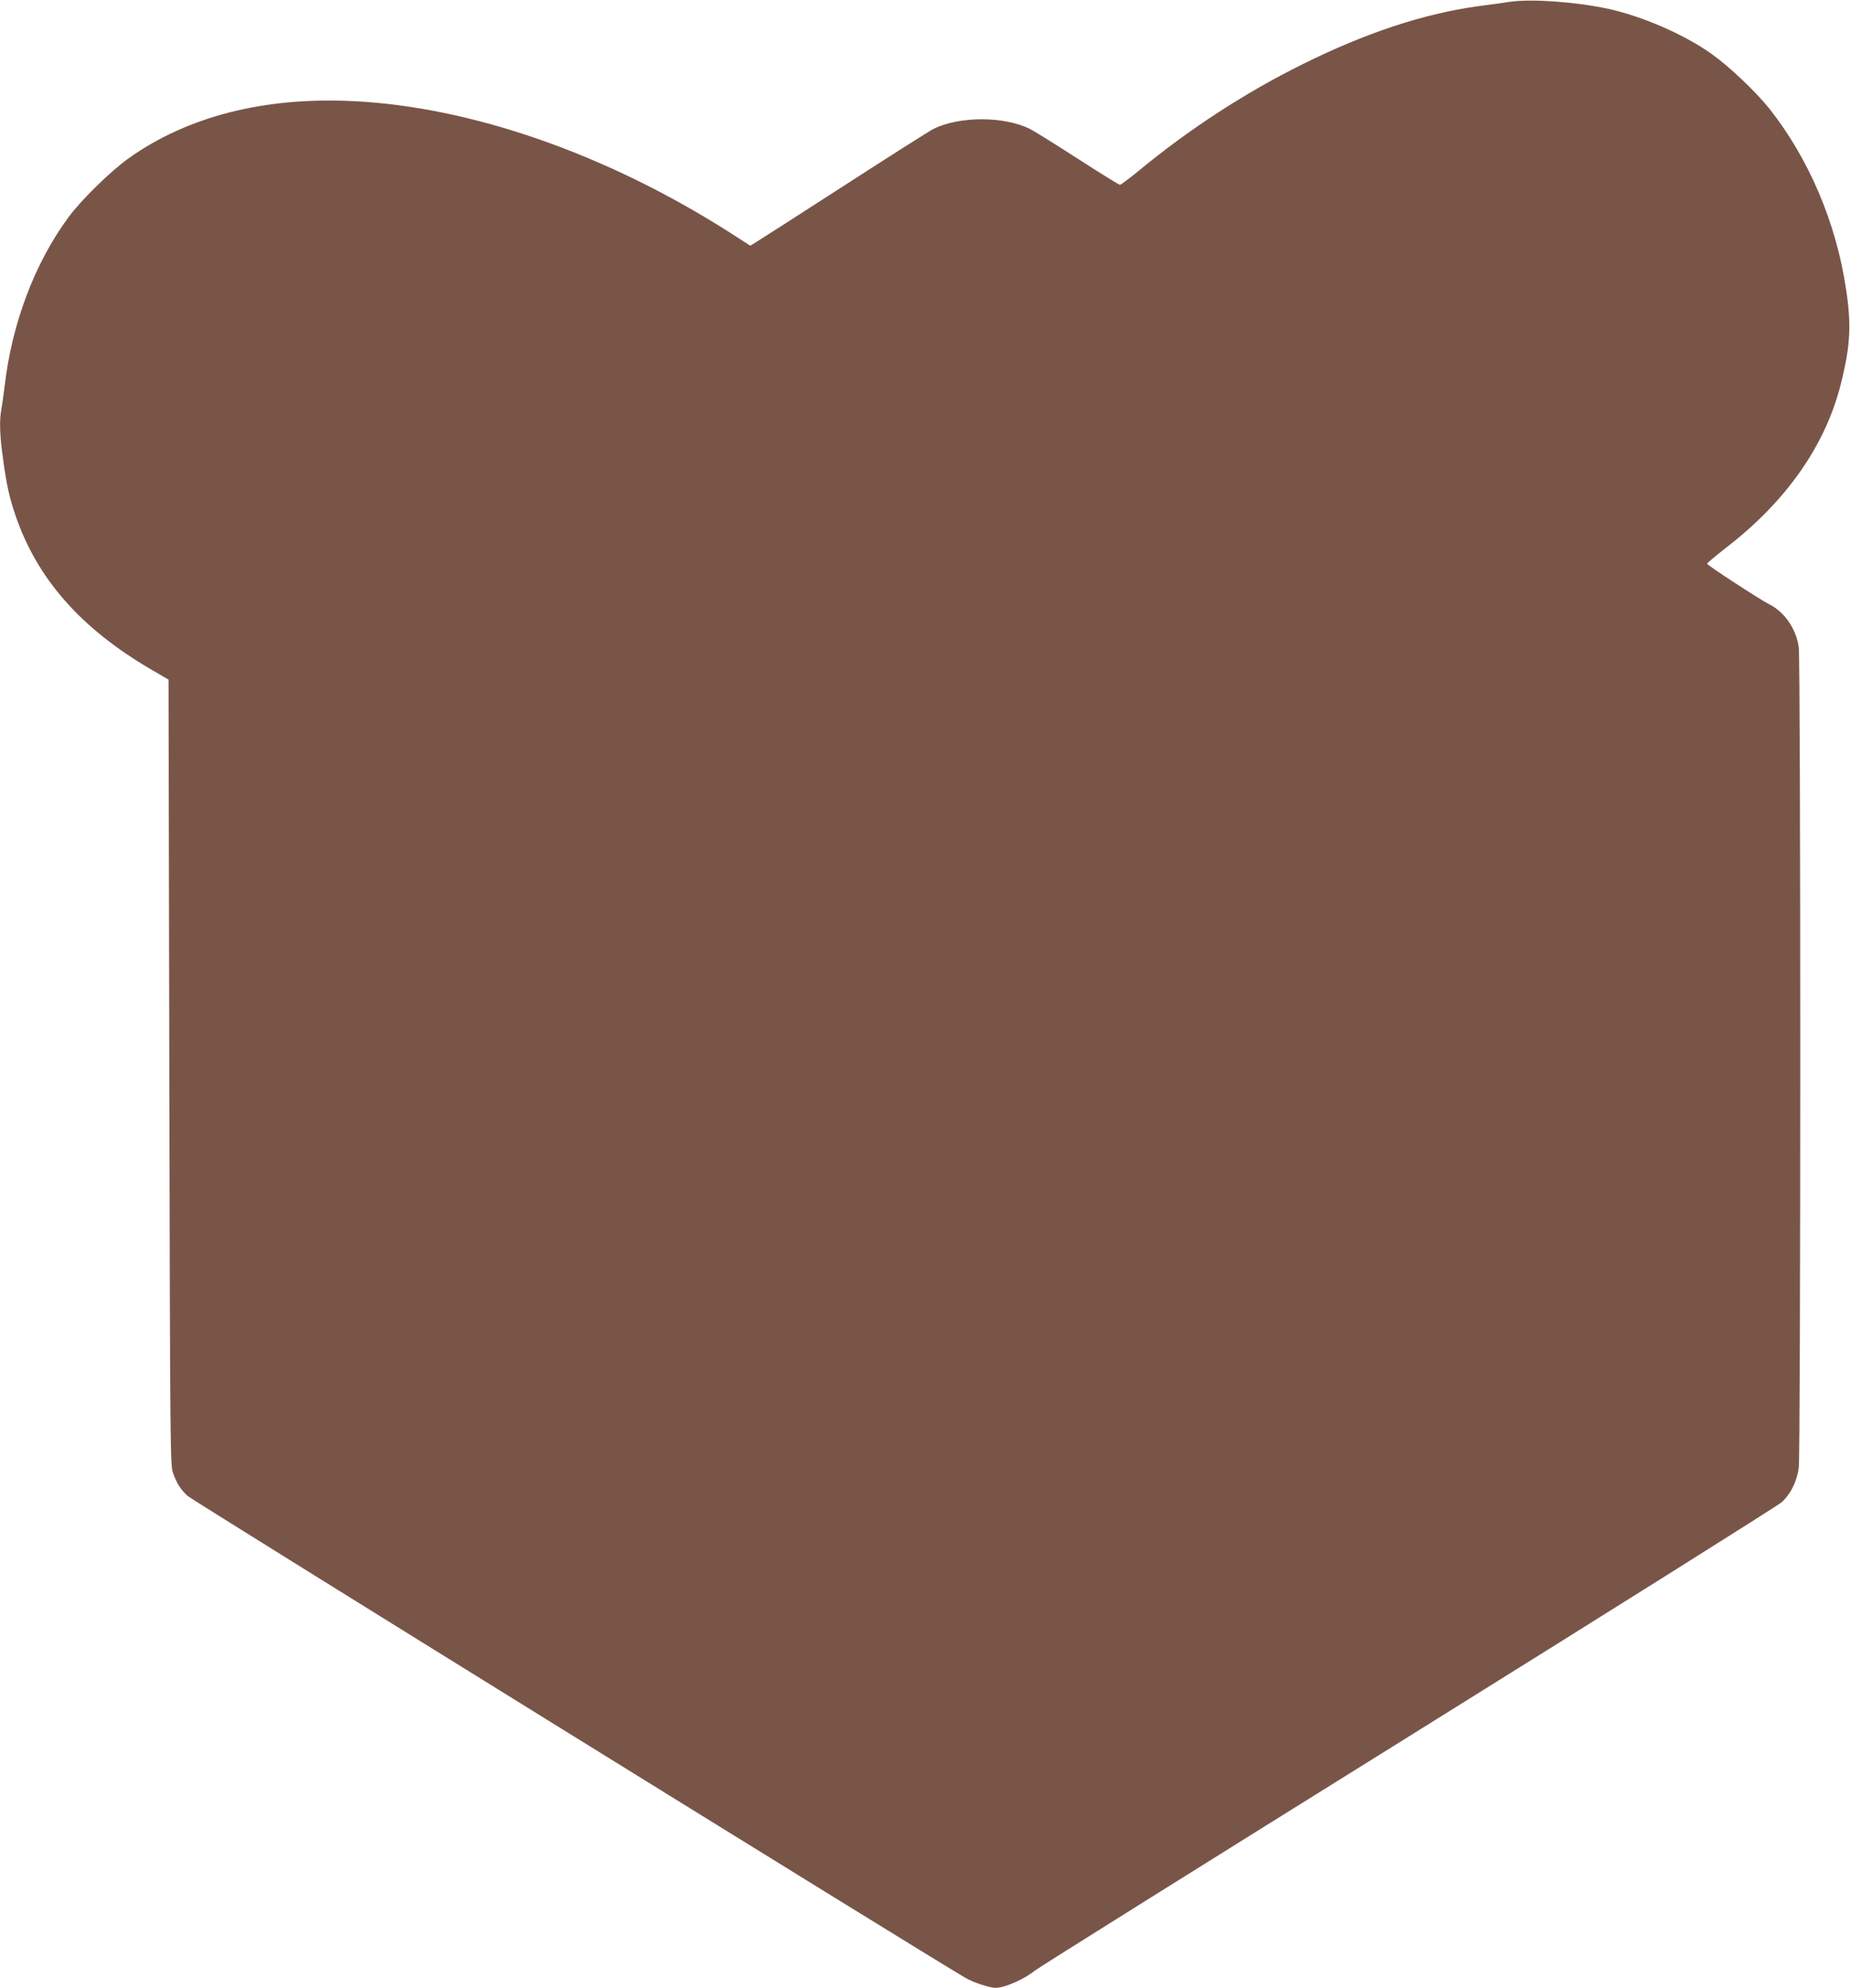
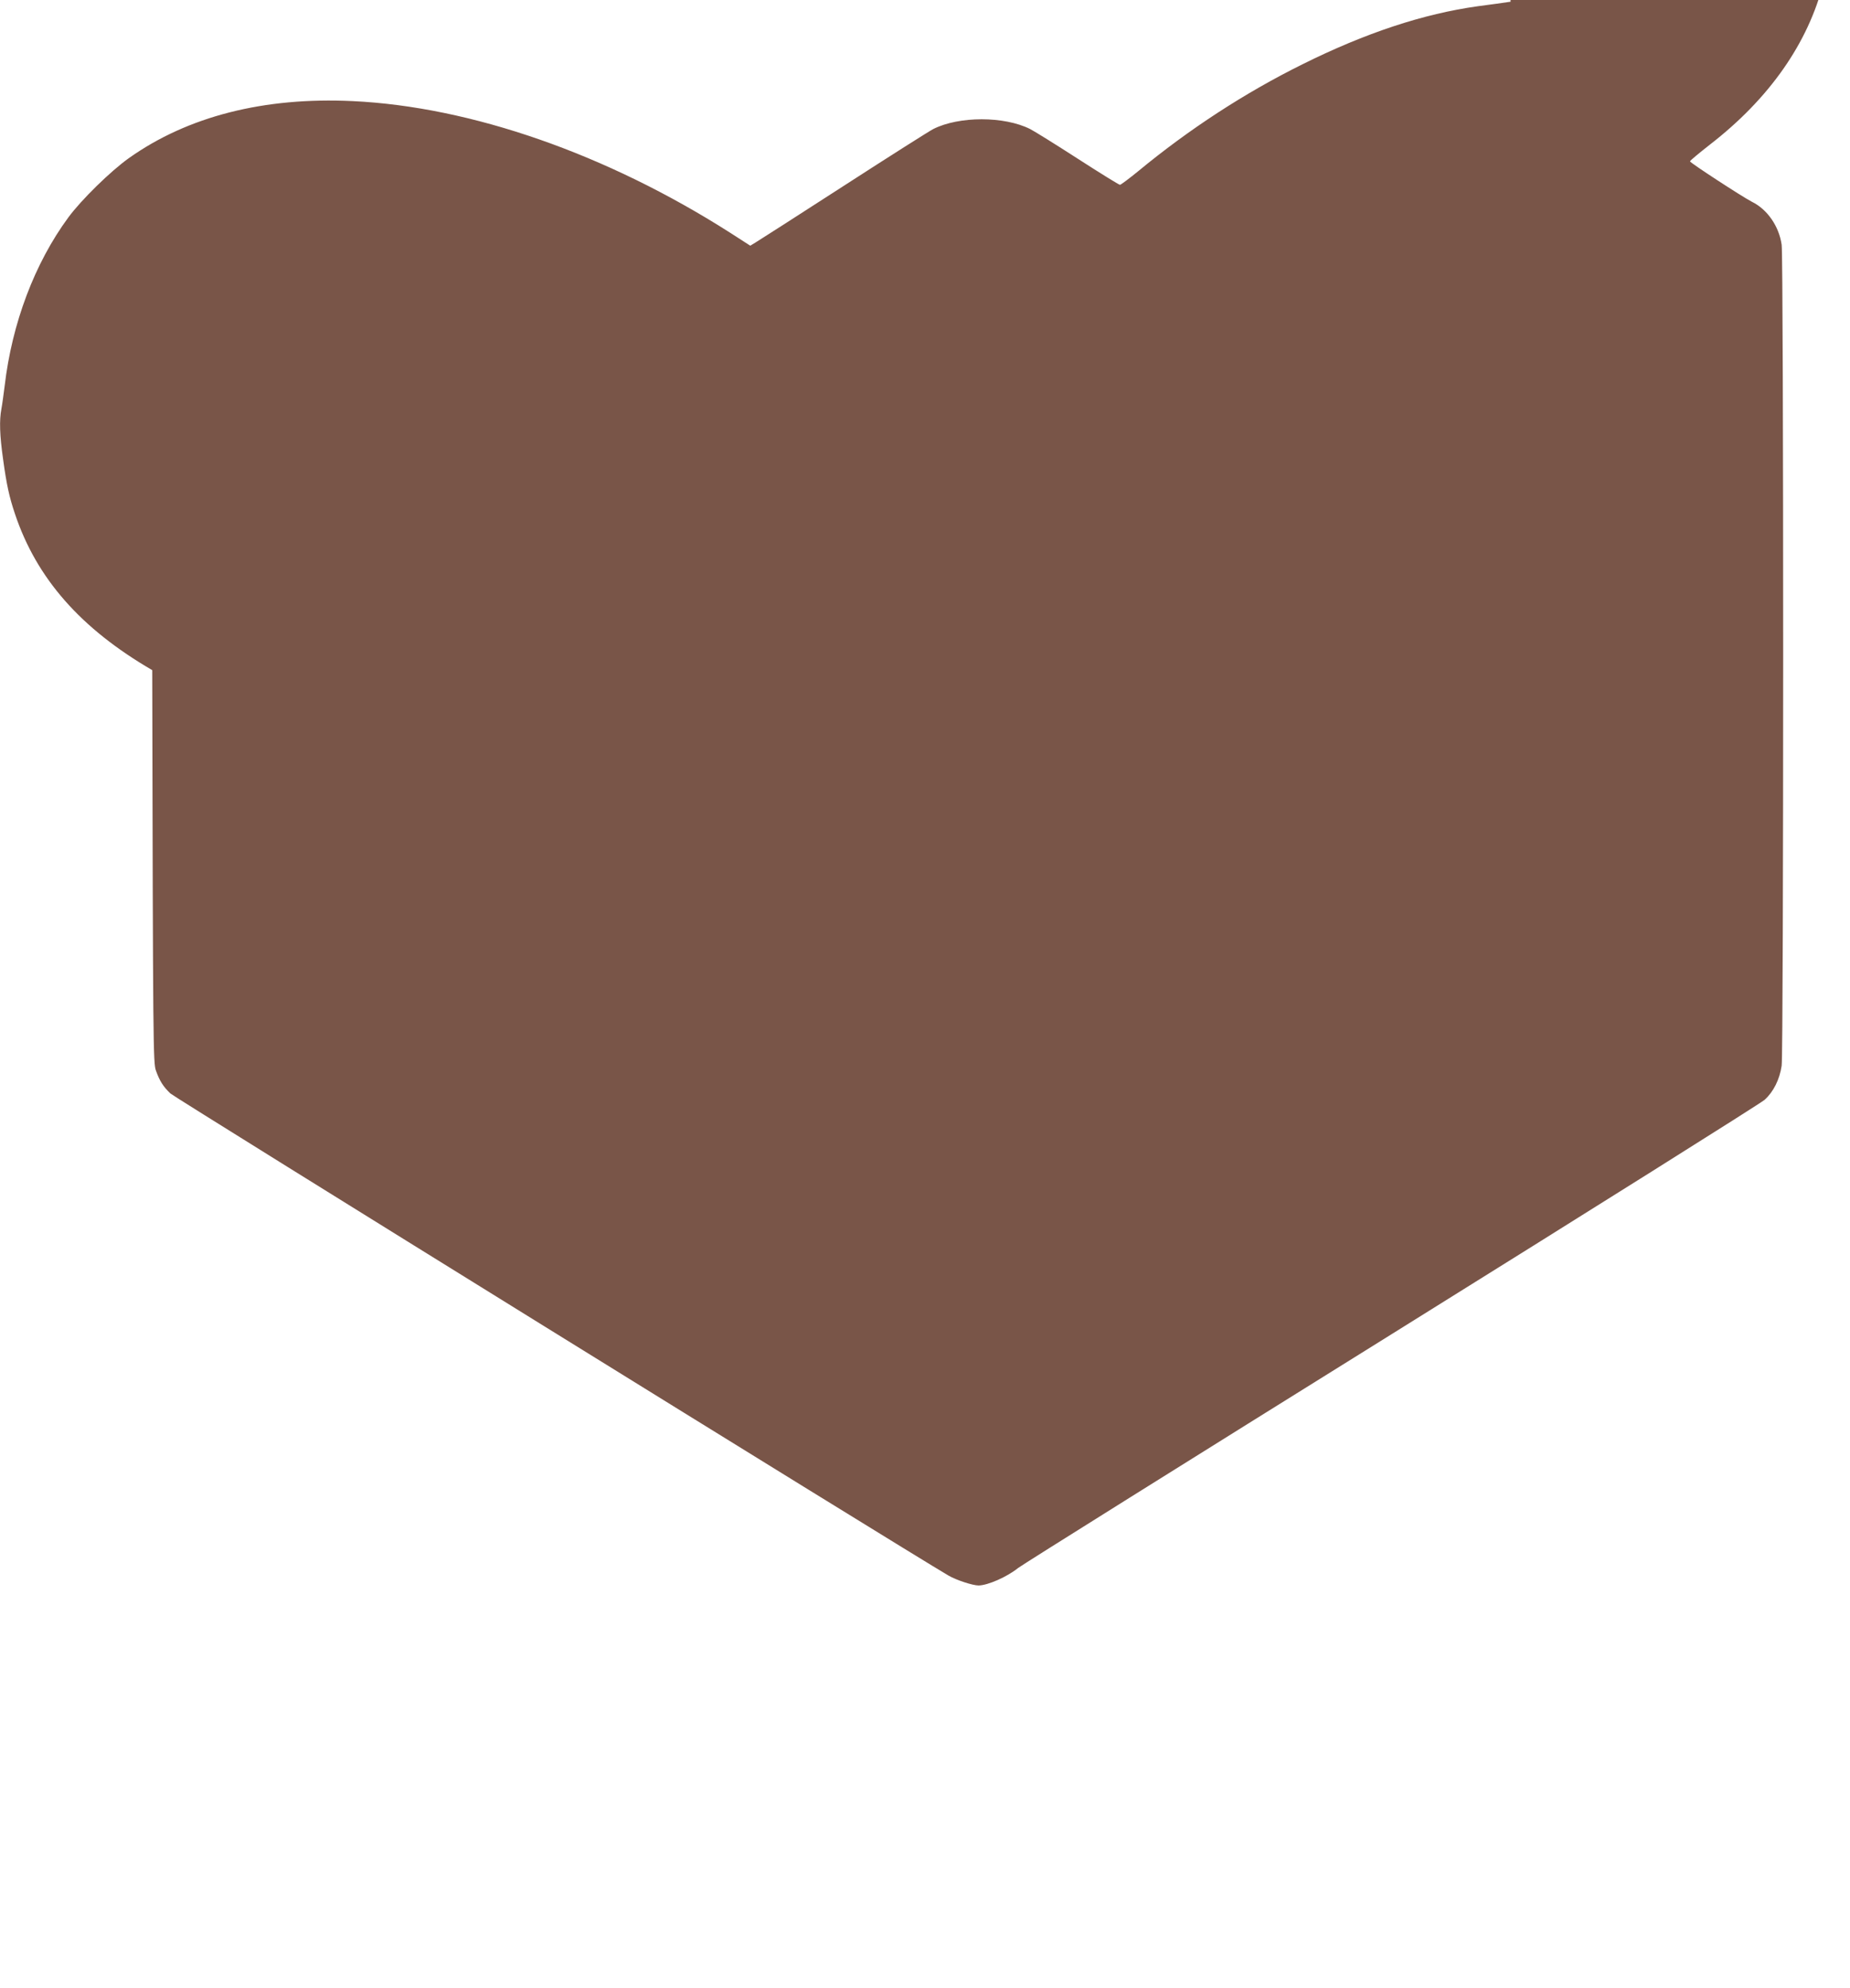
<svg xmlns="http://www.w3.org/2000/svg" version="1.0" width="1191pt" height="1280pt" viewBox="0 0 1191 1280" preserveAspectRatio="xMidYMid meet">
  <g transform="translate(0,1280) scale(0.1,-0.1)" fill="#795548" stroke="none">
-     <path d="M9725 12789 c-38 -6 -133 -19 -210 -29 -352 -49 -724 -172 -1130 -374 -373 -185 -730 -418 -1057 -688 -59 -48 -112 -88 -118 -88 -6 0 -129 76 -273 169 -144 93 -281 178 -305 190 -167 84 -458 84 -624 0 -24 -12 -284 -177 -578 -367 -294 -190 -550 -354 -567 -364 l-33 -20 -132 85 c-794 506 -1666 810 -2428 846 -570 27 -1061 -98 -1440 -367 -117 -83 -307 -269 -390 -382 -217 -295 -363 -682 -410 -1085 -7 -55 -16 -122 -21 -148 -14 -74 -11 -170 11 -325 22 -162 40 -243 76 -350 139 -416 423 -739 884 -1007 l105 -61 5 -2530 c5 -2430 6 -2531 24 -2579 24 -67 47 -103 93 -147 28 -27 4722 -2936 5009 -3104 49 -29 156 -64 194 -64 60 1 183 55 255 113 22 18 1102 694 2399 1502 1298 809 2380 1489 2406 1512 57 51 97 131 110 220 13 93 13 5193 0 5286 -17 119 -92 228 -192 277 -62 32 -398 251 -398 260 0 5 57 52 127 107 384 297 634 655 733 1047 62 245 70 381 35 611 -63 428 -239 842 -493 1164 -87 109 -258 272 -372 353 -178 127 -449 244 -670 292 -207 44 -486 64 -625 45z" />
+     <path d="M9725 12789 c-38 -6 -133 -19 -210 -29 -352 -49 -724 -172 -1130 -374 -373 -185 -730 -418 -1057 -688 -59 -48 -112 -88 -118 -88 -6 0 -129 76 -273 169 -144 93 -281 178 -305 190 -167 84 -458 84 -624 0 -24 -12 -284 -177 -578 -367 -294 -190 -550 -354 -567 -364 l-33 -20 -132 85 c-794 506 -1666 810 -2428 846 -570 27 -1061 -98 -1440 -367 -117 -83 -307 -269 -390 -382 -217 -295 -363 -682 -410 -1085 -7 -55 -16 -122 -21 -148 -14 -74 -11 -170 11 -325 22 -162 40 -243 76 -350 139 -416 423 -739 884 -1007 c5 -2430 6 -2531 24 -2579 24 -67 47 -103 93 -147 28 -27 4722 -2936 5009 -3104 49 -29 156 -64 194 -64 60 1 183 55 255 113 22 18 1102 694 2399 1502 1298 809 2380 1489 2406 1512 57 51 97 131 110 220 13 93 13 5193 0 5286 -17 119 -92 228 -192 277 -62 32 -398 251 -398 260 0 5 57 52 127 107 384 297 634 655 733 1047 62 245 70 381 35 611 -63 428 -239 842 -493 1164 -87 109 -258 272 -372 353 -178 127 -449 244 -670 292 -207 44 -486 64 -625 45z" />
  </g>
</svg>